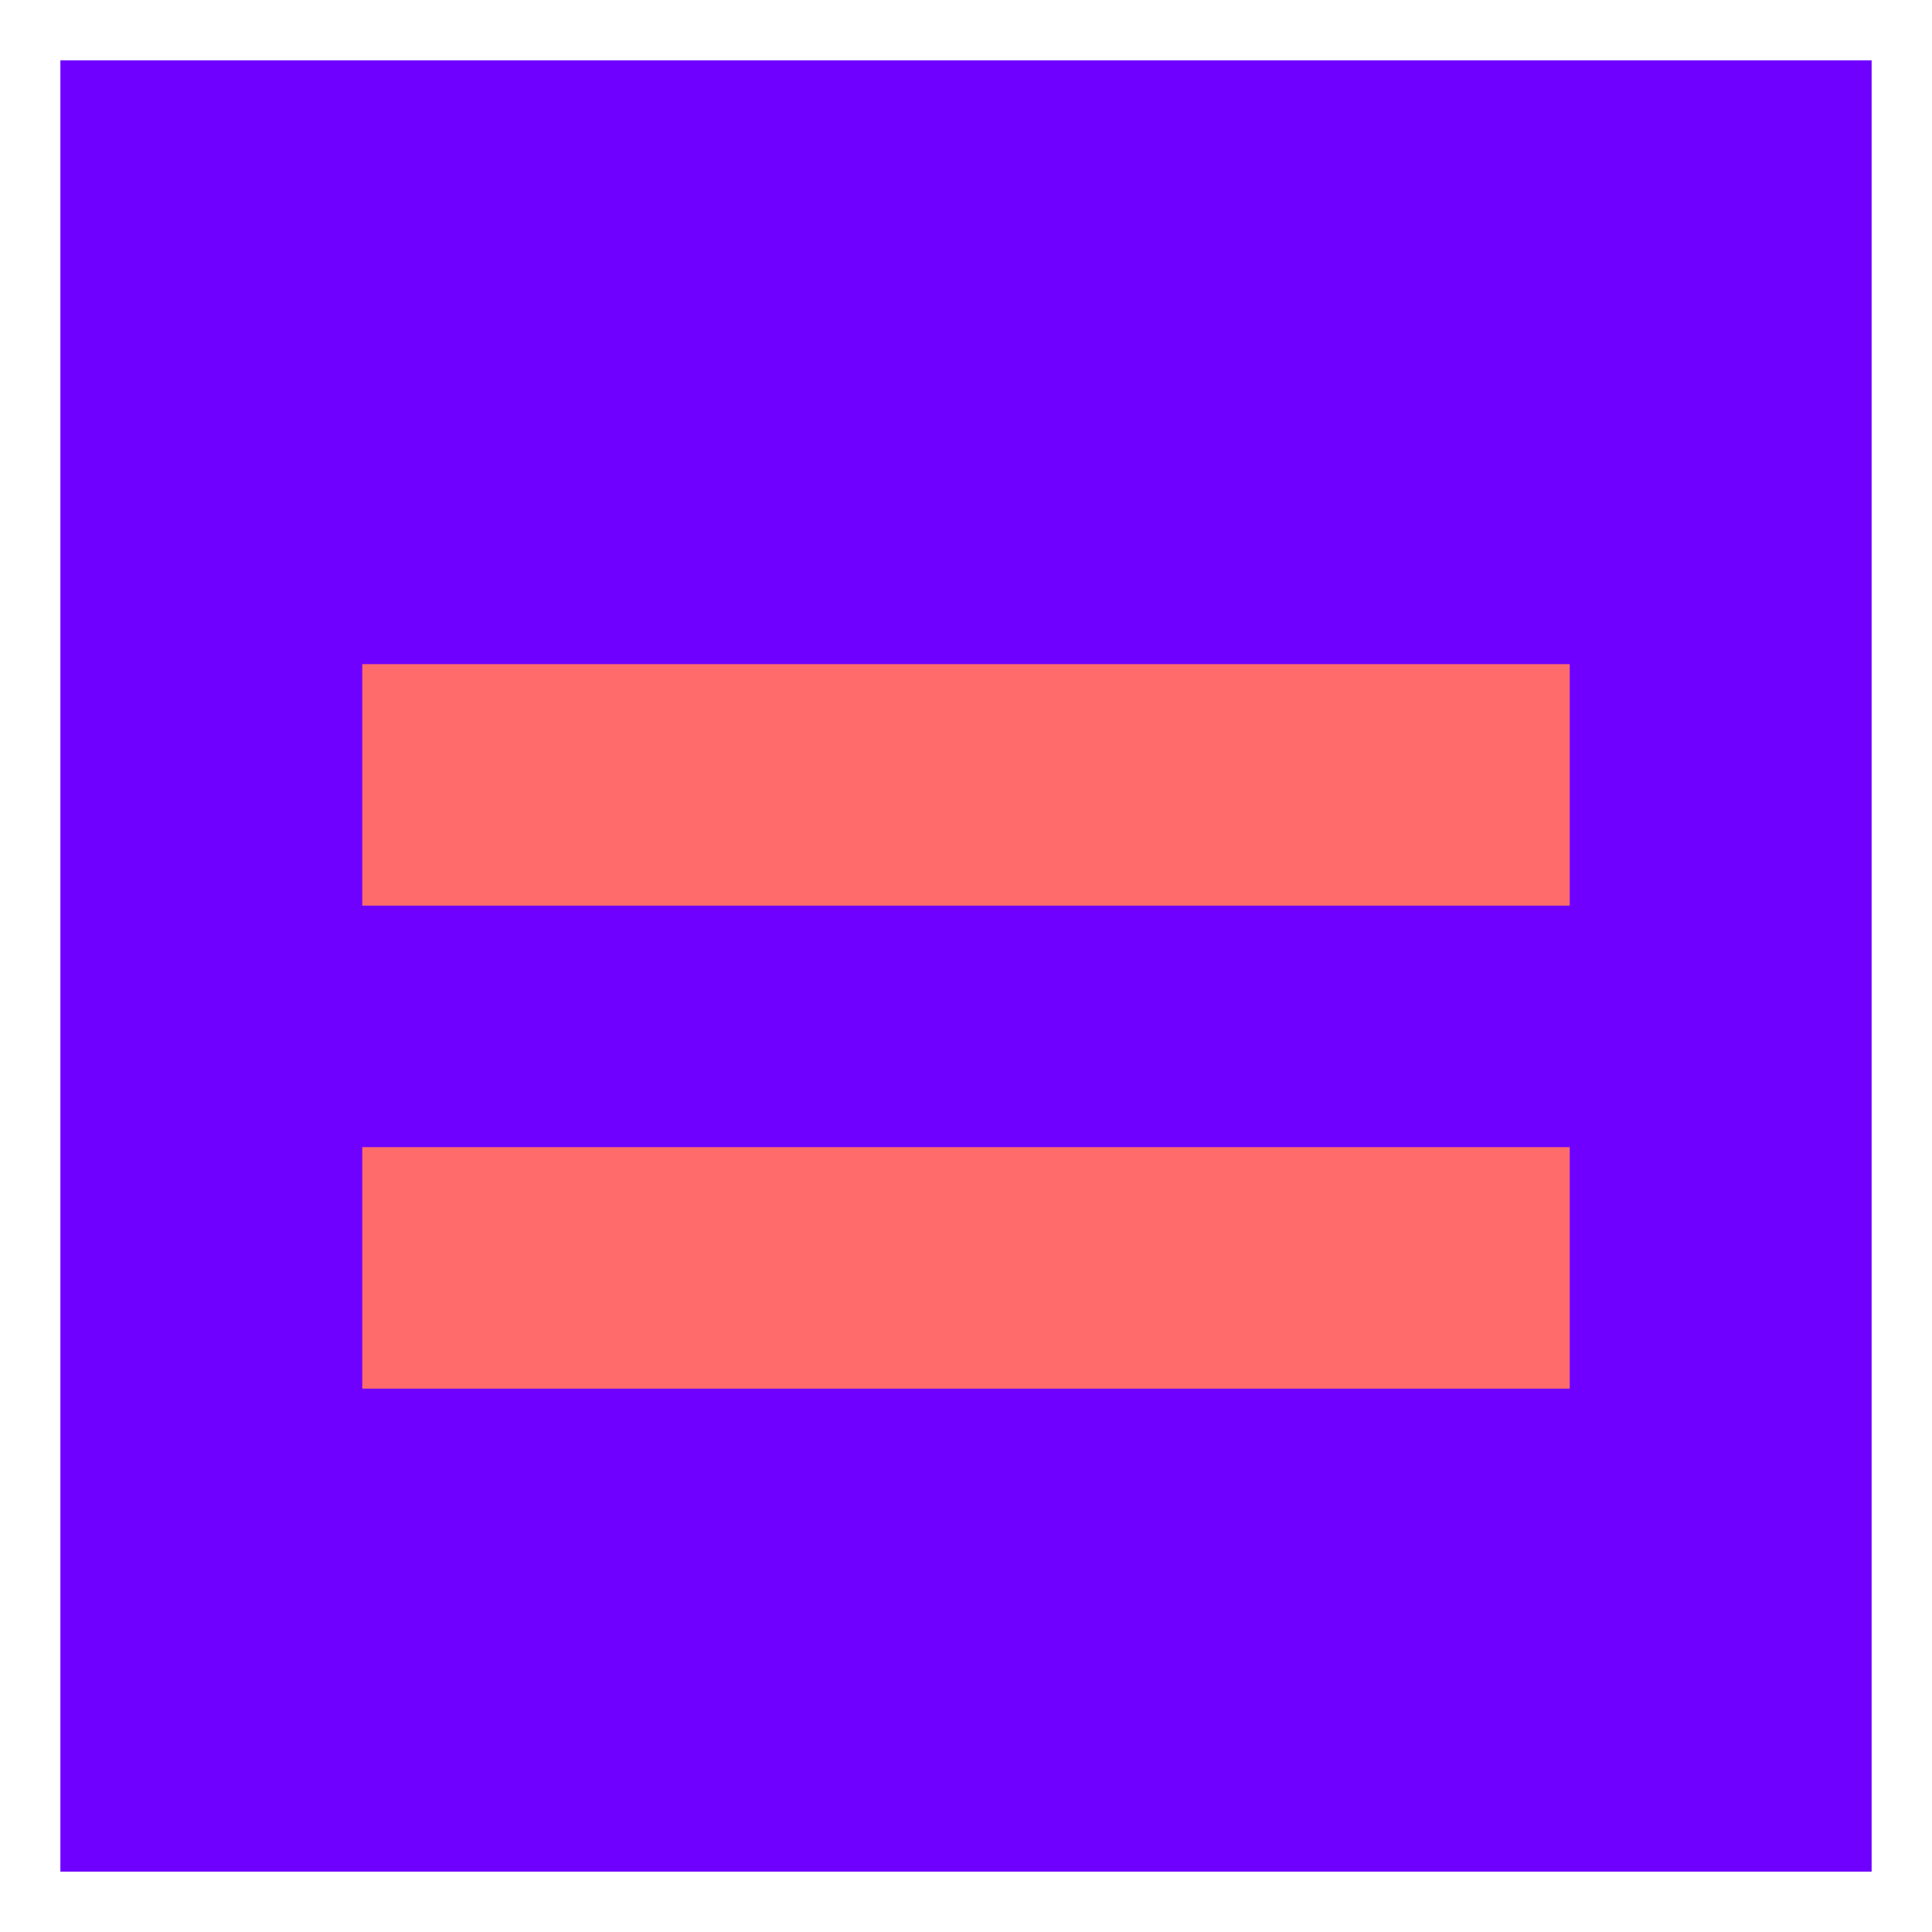
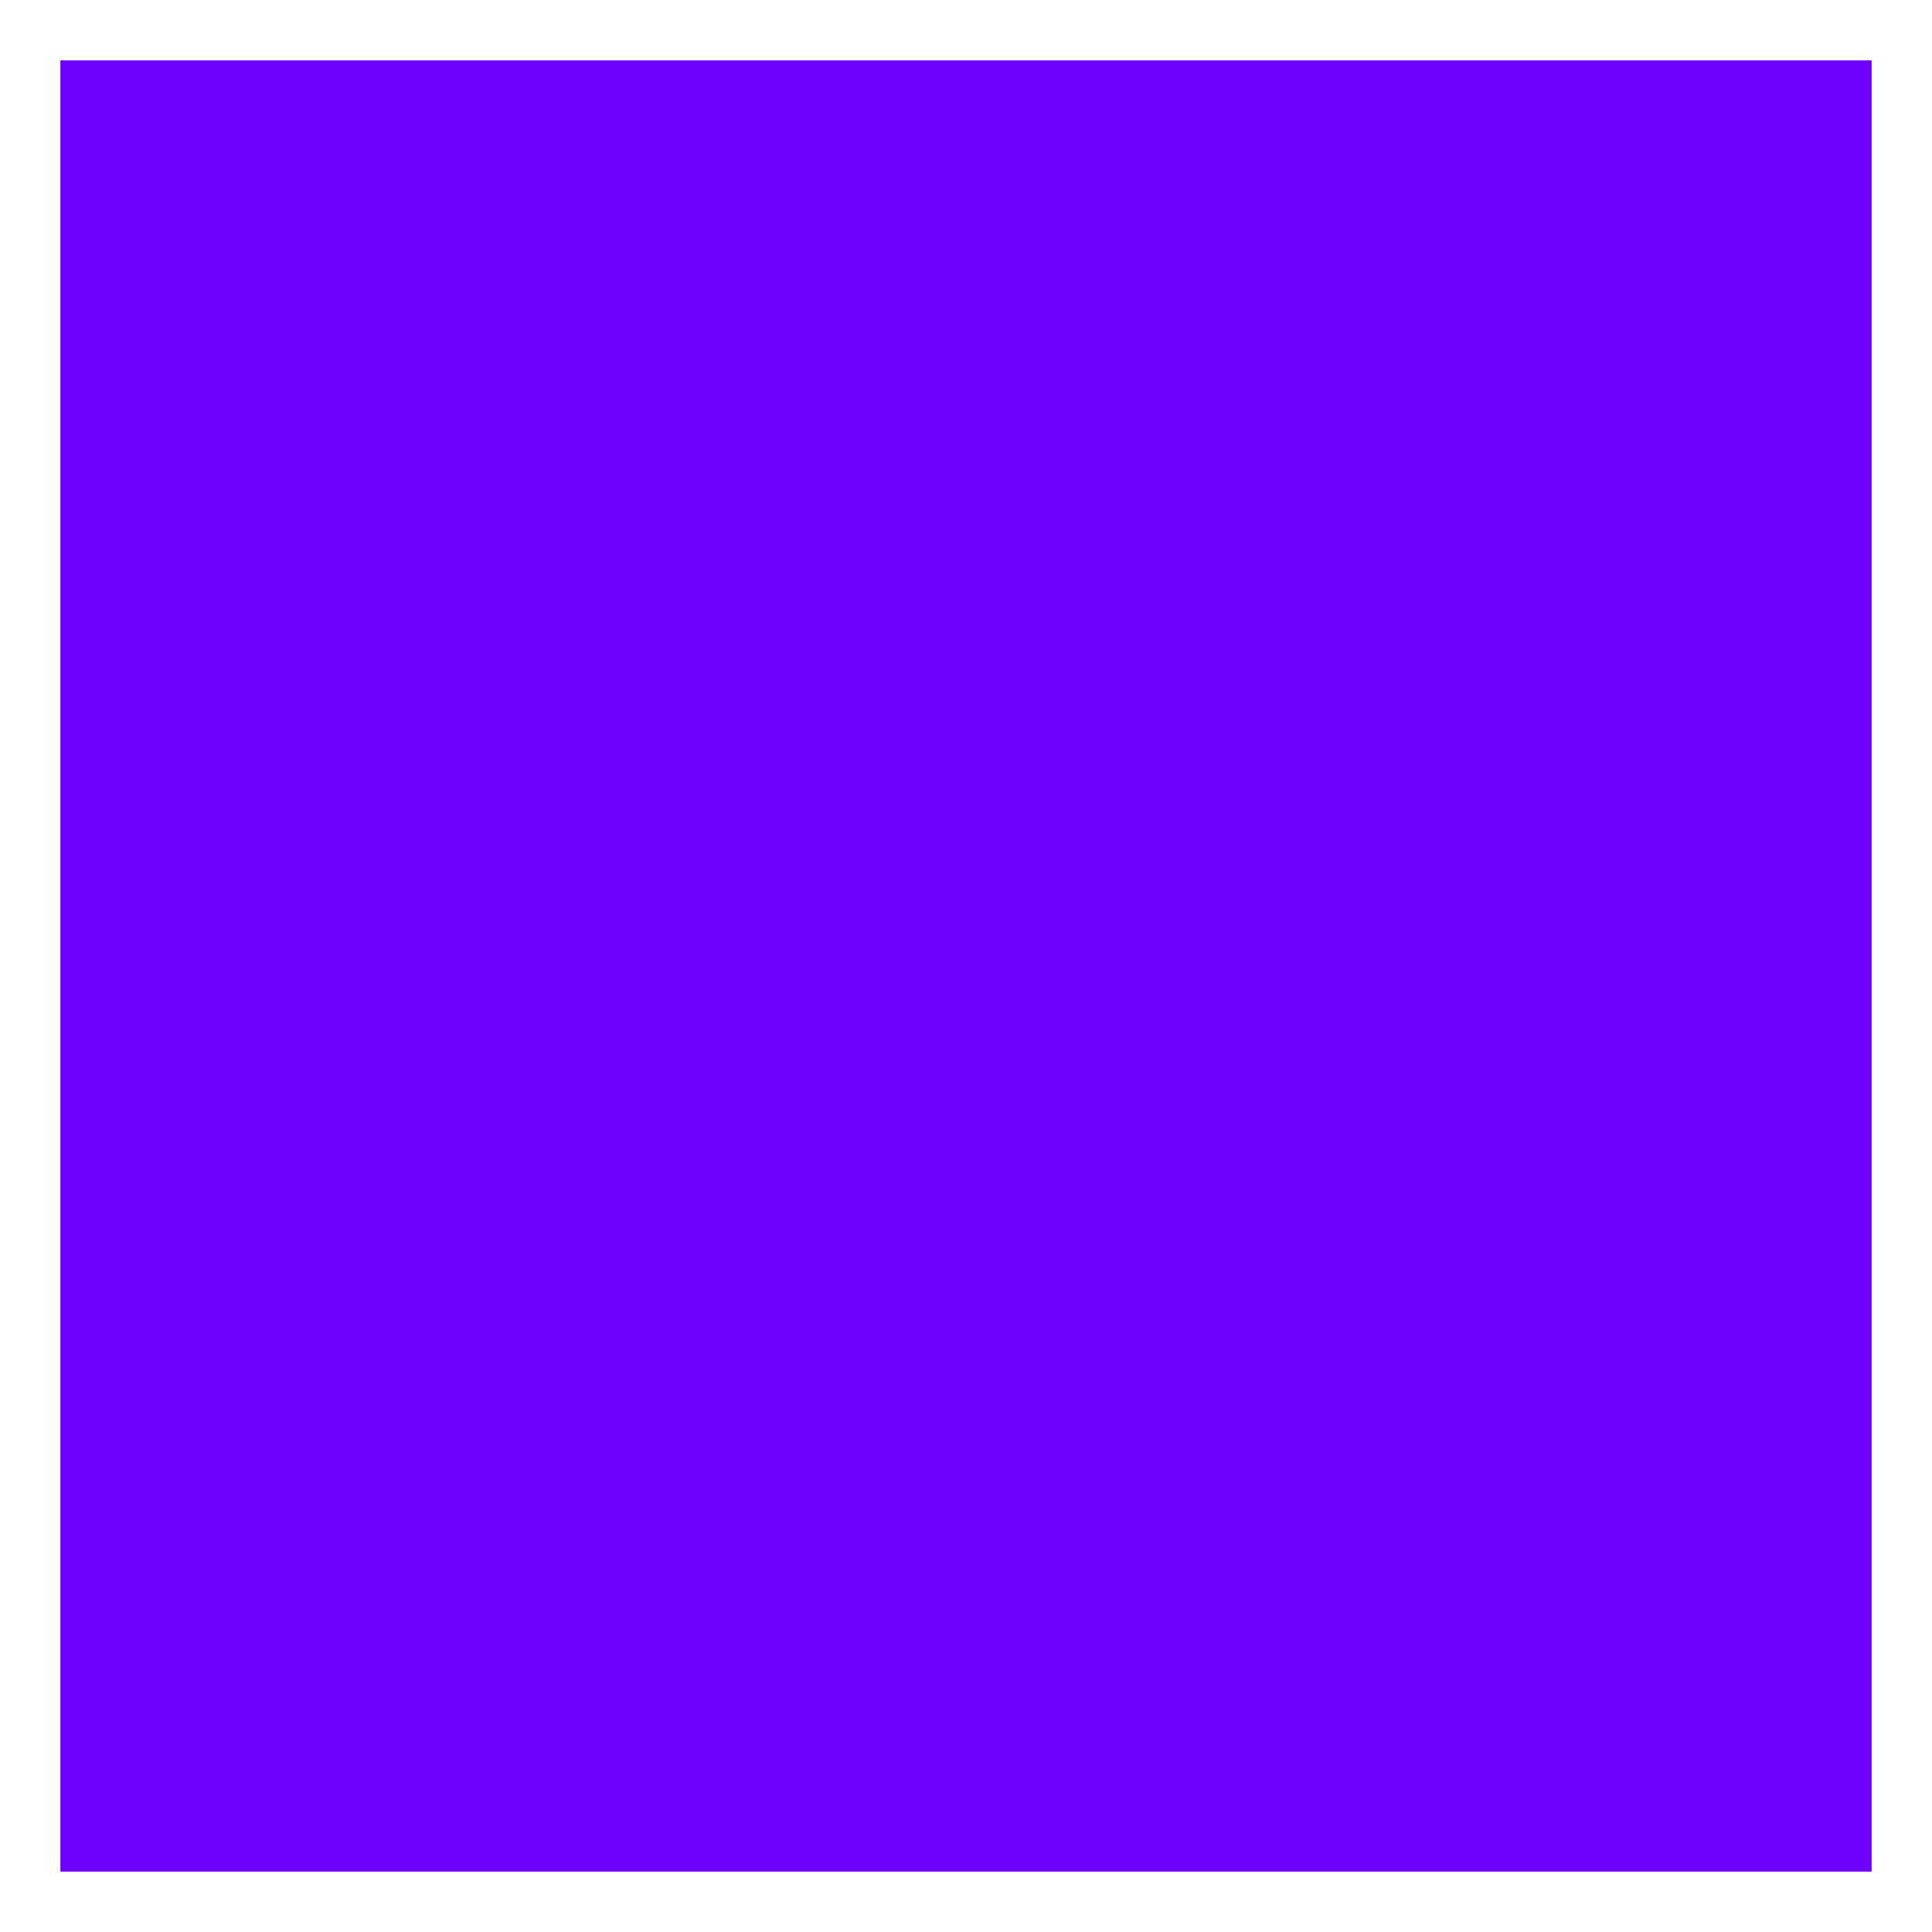
<svg xmlns="http://www.w3.org/2000/svg" width="32" height="32" viewBox="0 0 32 32">
  <rect x="1" y="1" width="30" height="30" fill="#6F00FF" />
-   <rect x="6" y="11" width="20" height="4" fill="#FF6B6B" />
-   <rect x="6" y="19" width="20" height="4" fill="#FF6B6B" />
</svg>